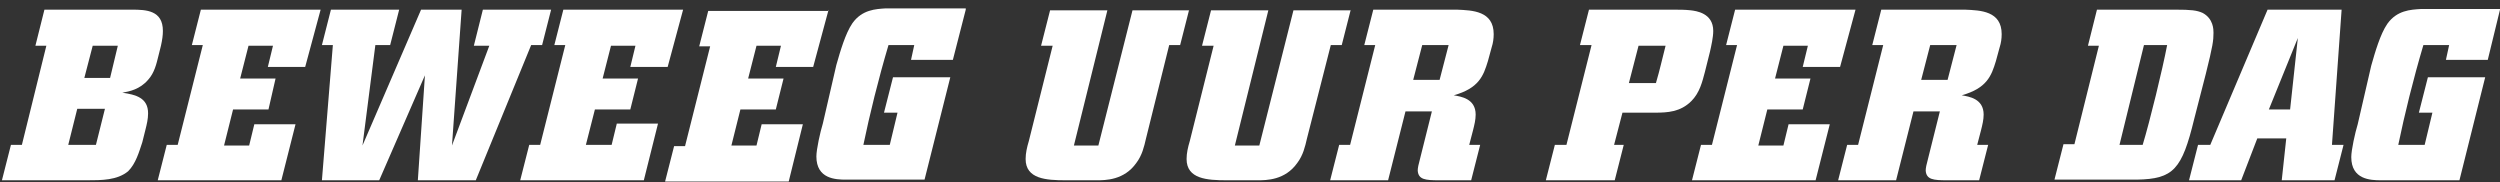
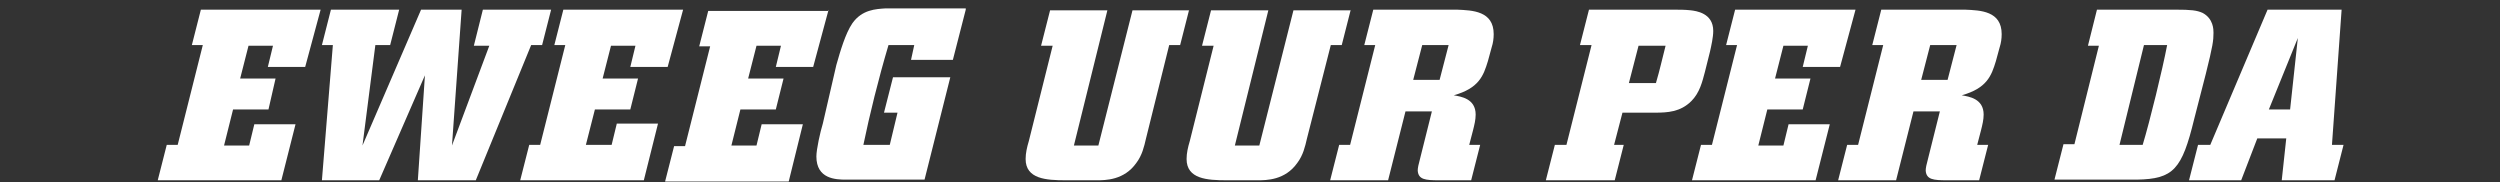
<svg xmlns="http://www.w3.org/2000/svg" version="1.1" id="Laag_1" x="0px" y="0px" viewBox="0 0 388.3 28.3" style="enable-background:new 0 0 388.3 28.3;" xml:space="preserve">
  <rect x="0" y="0" width="388.3" height="28.3" fill="#333333" stroke="none" />
  <style type="text/css">
	.st0{fill:#FFFFFF;}
</style>
  <g>
-     <path class="st0" d="M6.9,1.5h13.6c2.2,0,4.8,0.1,4.8,3.3c0,0.7-0.1,1.4-0.3,2.3l-0.4,1.6c-0.3,1.2-0.6,2.6-1.6,3.7   c-1.3,1.5-2.9,1.8-4,2c2.1,0.3,4,0.8,4,3.2c0,0.9-0.2,1.7-0.4,2.5l-0.5,2c-0.5,1.5-1,3.3-2.2,4.5C18.2,28,15.8,28,13.5,28H0.3   l1.4-5.5h1.7L7.2,7.1H5.5L6.9,1.5z M10.6,22.5h4.3l1.4-5.6h-4.3L10.6,22.5z M13.1,12.1h4l1.2-5h-3.9L13.1,12.1z" />
    <path class="st0" d="M49.8,1.5l-2.4,8.9h-5.8l0.8-3.3h-3.8l-1.3,5.1h5.5L41.7,17h-5.5l-1.4,5.6h3.9l0.8-3.3h6.4L43.7,28H24.5   l1.4-5.5h1.7l3.9-15.5h-1.7l1.4-5.5H49.8z" />
    <path class="st0" d="M85.6,1.5l-1.4,5.5h-1.7l-8.6,21h-9L66,11.7L58.9,28H50l1.7-21H50l1.4-5.5H62l-1.4,5.5h-2.3l-2,15.6l9.1-21.1   h6.3l-1.5,21.1L76,7.1h-2.4L75,1.5H85.6z" />
    <path class="st0" d="M106.1,1.5l-2.4,8.9h-5.8l0.8-3.3h-3.8l-1.3,5.1h5.5L97.9,17h-5.5L91,22.5H95l0.8-3.3h6.4L100,28H80.8l1.4-5.5   h1.7l3.9-15.5h-1.7l1.4-5.5H106.1z" />
    <path class="st0" d="M128.7,1.5l-2.4,8.9h-5.8l0.8-3.3h-3.8l-1.3,5.1h5.5l-1.2,4.8h-5.5l-1.4,5.6h3.9l0.8-3.3h6.4l-2.2,8.9h-19.2   l1.4-5.5h1.7l3.9-15.5h-1.7l1.4-5.5H128.7z" />
    <path class="st0" d="M150,1.5l-2,7.8h-6.5l0.5-2.3h-4c-1.6,5.4-2.9,10.7-3.9,15.5h4.1l1.2-5h-2.1l1.4-5.5h8.9l-4,15.9h-12.2   c-1.6,0-4.6-0.1-4.6-3.6c0-1.1,0.6-3.8,1-5.1l2.1-9.1c0.6-2.1,1.4-4.9,2.5-6.5c1.5-2.1,3.6-2.2,5.2-2.3H150z" />
    <path class="st0" d="M184.7,1.5l-1.4,5.5h-1.7L178,21.5c-0.3,1.3-0.6,2.6-1.5,3.8c-1.9,2.7-4.8,2.7-6.2,2.7h-4.8   c-3,0-6.2-0.2-6.2-3.3c0-0.9,0.2-1.8,0.5-2.8l3.7-14.8h-1.8l1.4-5.5h8.9l-5.2,21h3.8l5.3-21H184.7z" />
    <path class="st0" d="M209.8,1.5l-1.4,5.5h-1.7L203,21.5c-0.3,1.3-0.6,2.6-1.5,3.8c-1.9,2.7-4.8,2.7-6.2,2.7h-4.8   c-3,0-6.2-0.2-6.2-3.3c0-0.9,0.2-1.8,0.5-2.8l3.7-14.8h-1.8l1.4-5.5h8.9l-5.2,21h3.8l5.3-21H209.8z" />
    <path class="st0" d="M229.9,22.5l-1.4,5.5h-5c-2.1,0-3.2-0.1-3.3-1.5c0-0.4,0.1-0.9,0.4-2l1.8-7.2h-4.1L215.6,28h-9l1.4-5.5h1.7   l3.9-15.5h-1.7l1.4-5.5h13c2.4,0.1,5.7,0.2,5.7,3.8c0,0.7-0.1,1.4-0.3,2l-0.6,2.2c-0.7,2.3-1.4,4.2-5.3,5.3c1.1,0.2,3.4,0.5,3.4,3   c0,0.8-0.2,1.6-0.4,2.4l-0.6,2.3H229.9z M219.5,12.4h4.1l1.4-5.4h-4.1L219.5,12.4z" />
    <path class="st0" d="M252.2,22.5l-1.4,5.5h-10.7l1.4-5.5h1.8l3.9-15.5h-1.8l1.4-5.5h13.1c0.9,0,1.8,0,2.7,0.1   c0.8,0.1,3.5,0.4,3.5,3.2c0,1-0.3,2.3-0.5,3.2l-0.8,3.2c-0.4,1.5-0.8,3.2-2.1,4.5c-1.7,1.7-3.7,1.8-5.7,1.8h-5l-1.3,5H252.2z    M253,12.9h4.2c0.7-2.4,0.8-3.1,1.5-5.8h-4.2L253,12.9z" />
    <path class="st0" d="M288.2,1.5l-2.4,8.9h-5.8l0.8-3.3h-3.8l-1.3,5.1h5.5L280,17h-5.5l-1.4,5.6h3.9l0.8-3.3h6.4L282,28h-19.2   l1.4-5.5h1.7l3.9-15.5h-1.7l1.4-5.5H288.2z" />
    <path class="st0" d="M308.8,22.5l-1.4,5.5h-5c-2.1,0-3.2-0.1-3.3-1.5c0-0.4,0.1-0.9,0.4-2l1.8-7.2h-4.1L294.5,28h-9l1.4-5.5h1.7   l3.9-15.5h-1.7l1.4-5.5h13c2.4,0.1,5.7,0.2,5.7,3.8c0,0.7-0.1,1.4-0.3,2L310,9.5c-0.7,2.3-1.4,4.2-5.3,5.3c1.1,0.2,3.4,0.5,3.4,3   c0,0.8-0.2,1.6-0.4,2.4l-0.6,2.3H308.8z M298.4,12.4h4.1l1.4-5.4h-4.1L298.4,12.4z" />
    <path class="st0" d="M325.7,1.5h12.2c2.4,0,3.3,0.1,4.2,0.5c1.7,0.9,1.7,2.6,1.7,3.1c0,1.2-0.1,2-1.2,6.4l-1.8,7   c-1.9,7.8-3.2,9.3-8.9,9.4h-12.8l1.4-5.5h1.7L326,7.1h-1.7L325.7,1.5z M329.2,22.5h3.6c1.1-3.6,3.1-11.8,3.8-15.5H333L329.2,22.5z" />
    <path class="st0" d="M364,22.5l-1.4,5.5h-8.2l0.7-6.5h-4.5l-2.5,6.5H340l1.4-5.5h1.9l8.9-21h11.5l-1.5,21H364z M352.4,17h3.3   l1.2-11.1L352.4,17z" />
-     <path class="st0" d="M388.3,1.5l-1.9,7.8h-6.5l0.5-2.3h-4c-1.6,5.4-2.9,10.7-3.9,15.5h4.1l1.2-5h-2.1l1.4-5.5h8.9L382,28h-12.2   c-1.6,0-4.6-0.1-4.6-3.6c0-1.1,0.6-3.8,1-5.1l2.1-9.1c0.6-2.1,1.4-4.9,2.5-6.5c1.5-2.1,3.6-2.2,5.2-2.3H388.3z" />
  </g>
</svg>